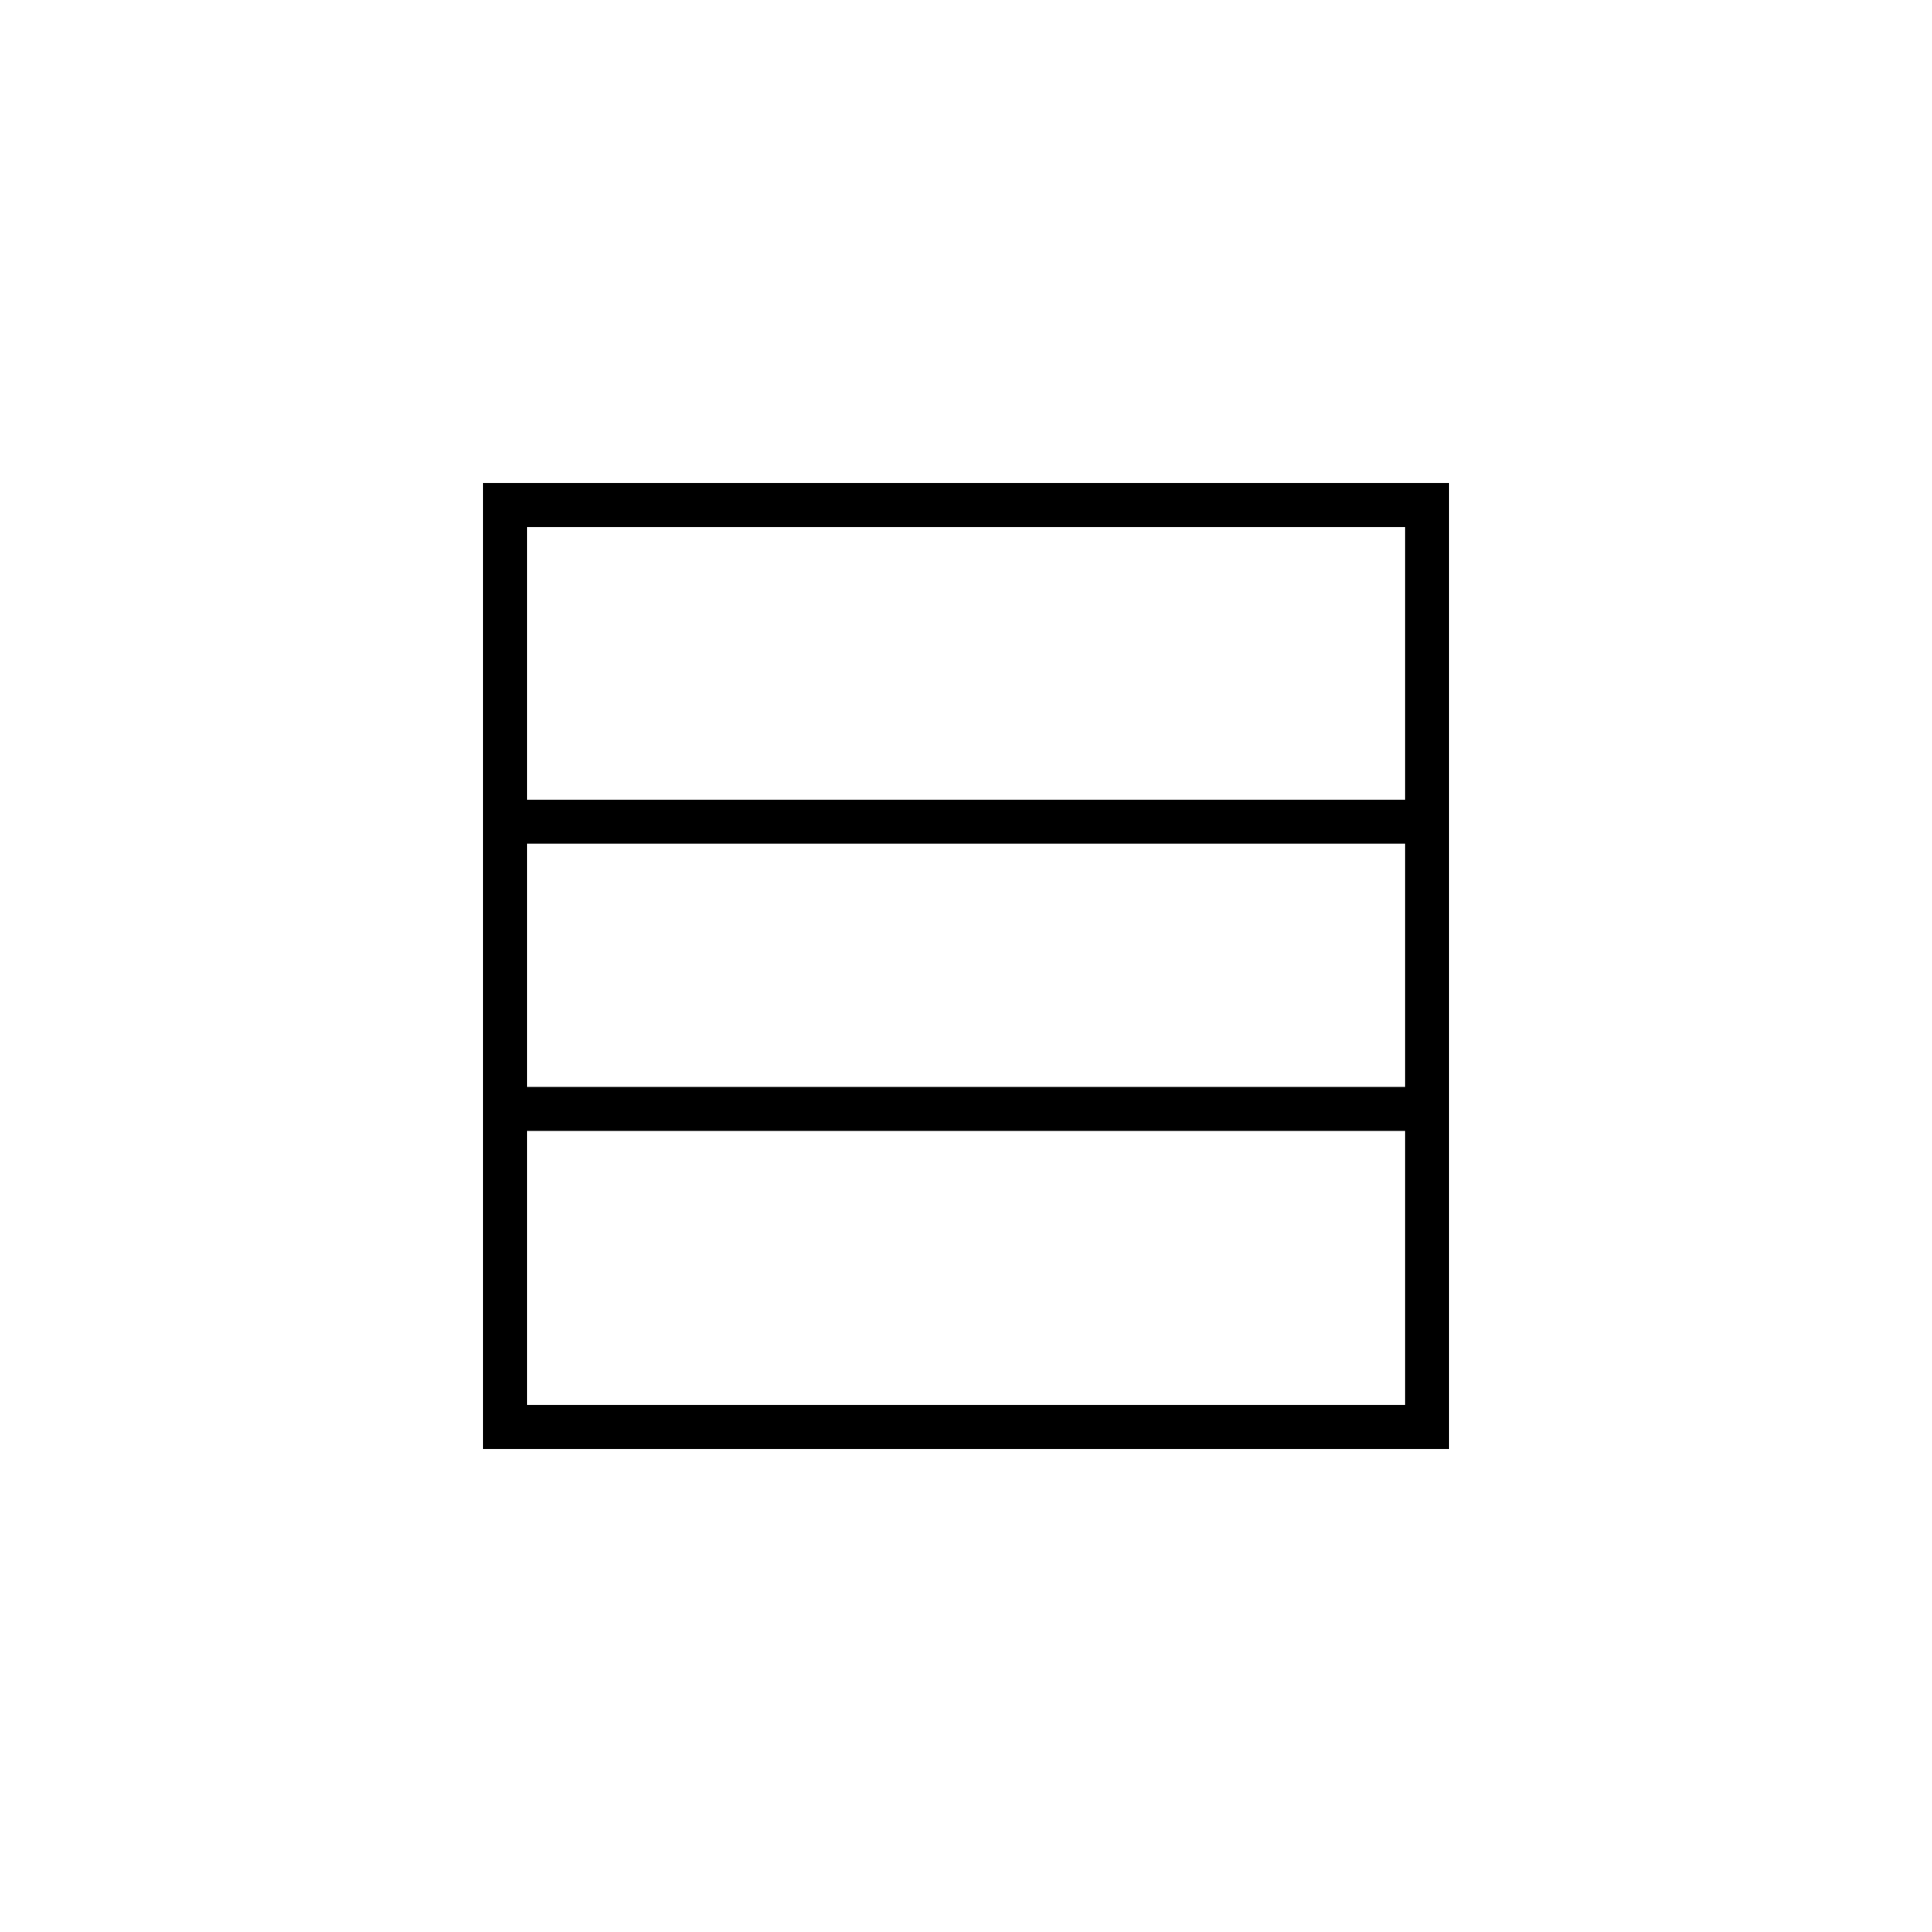
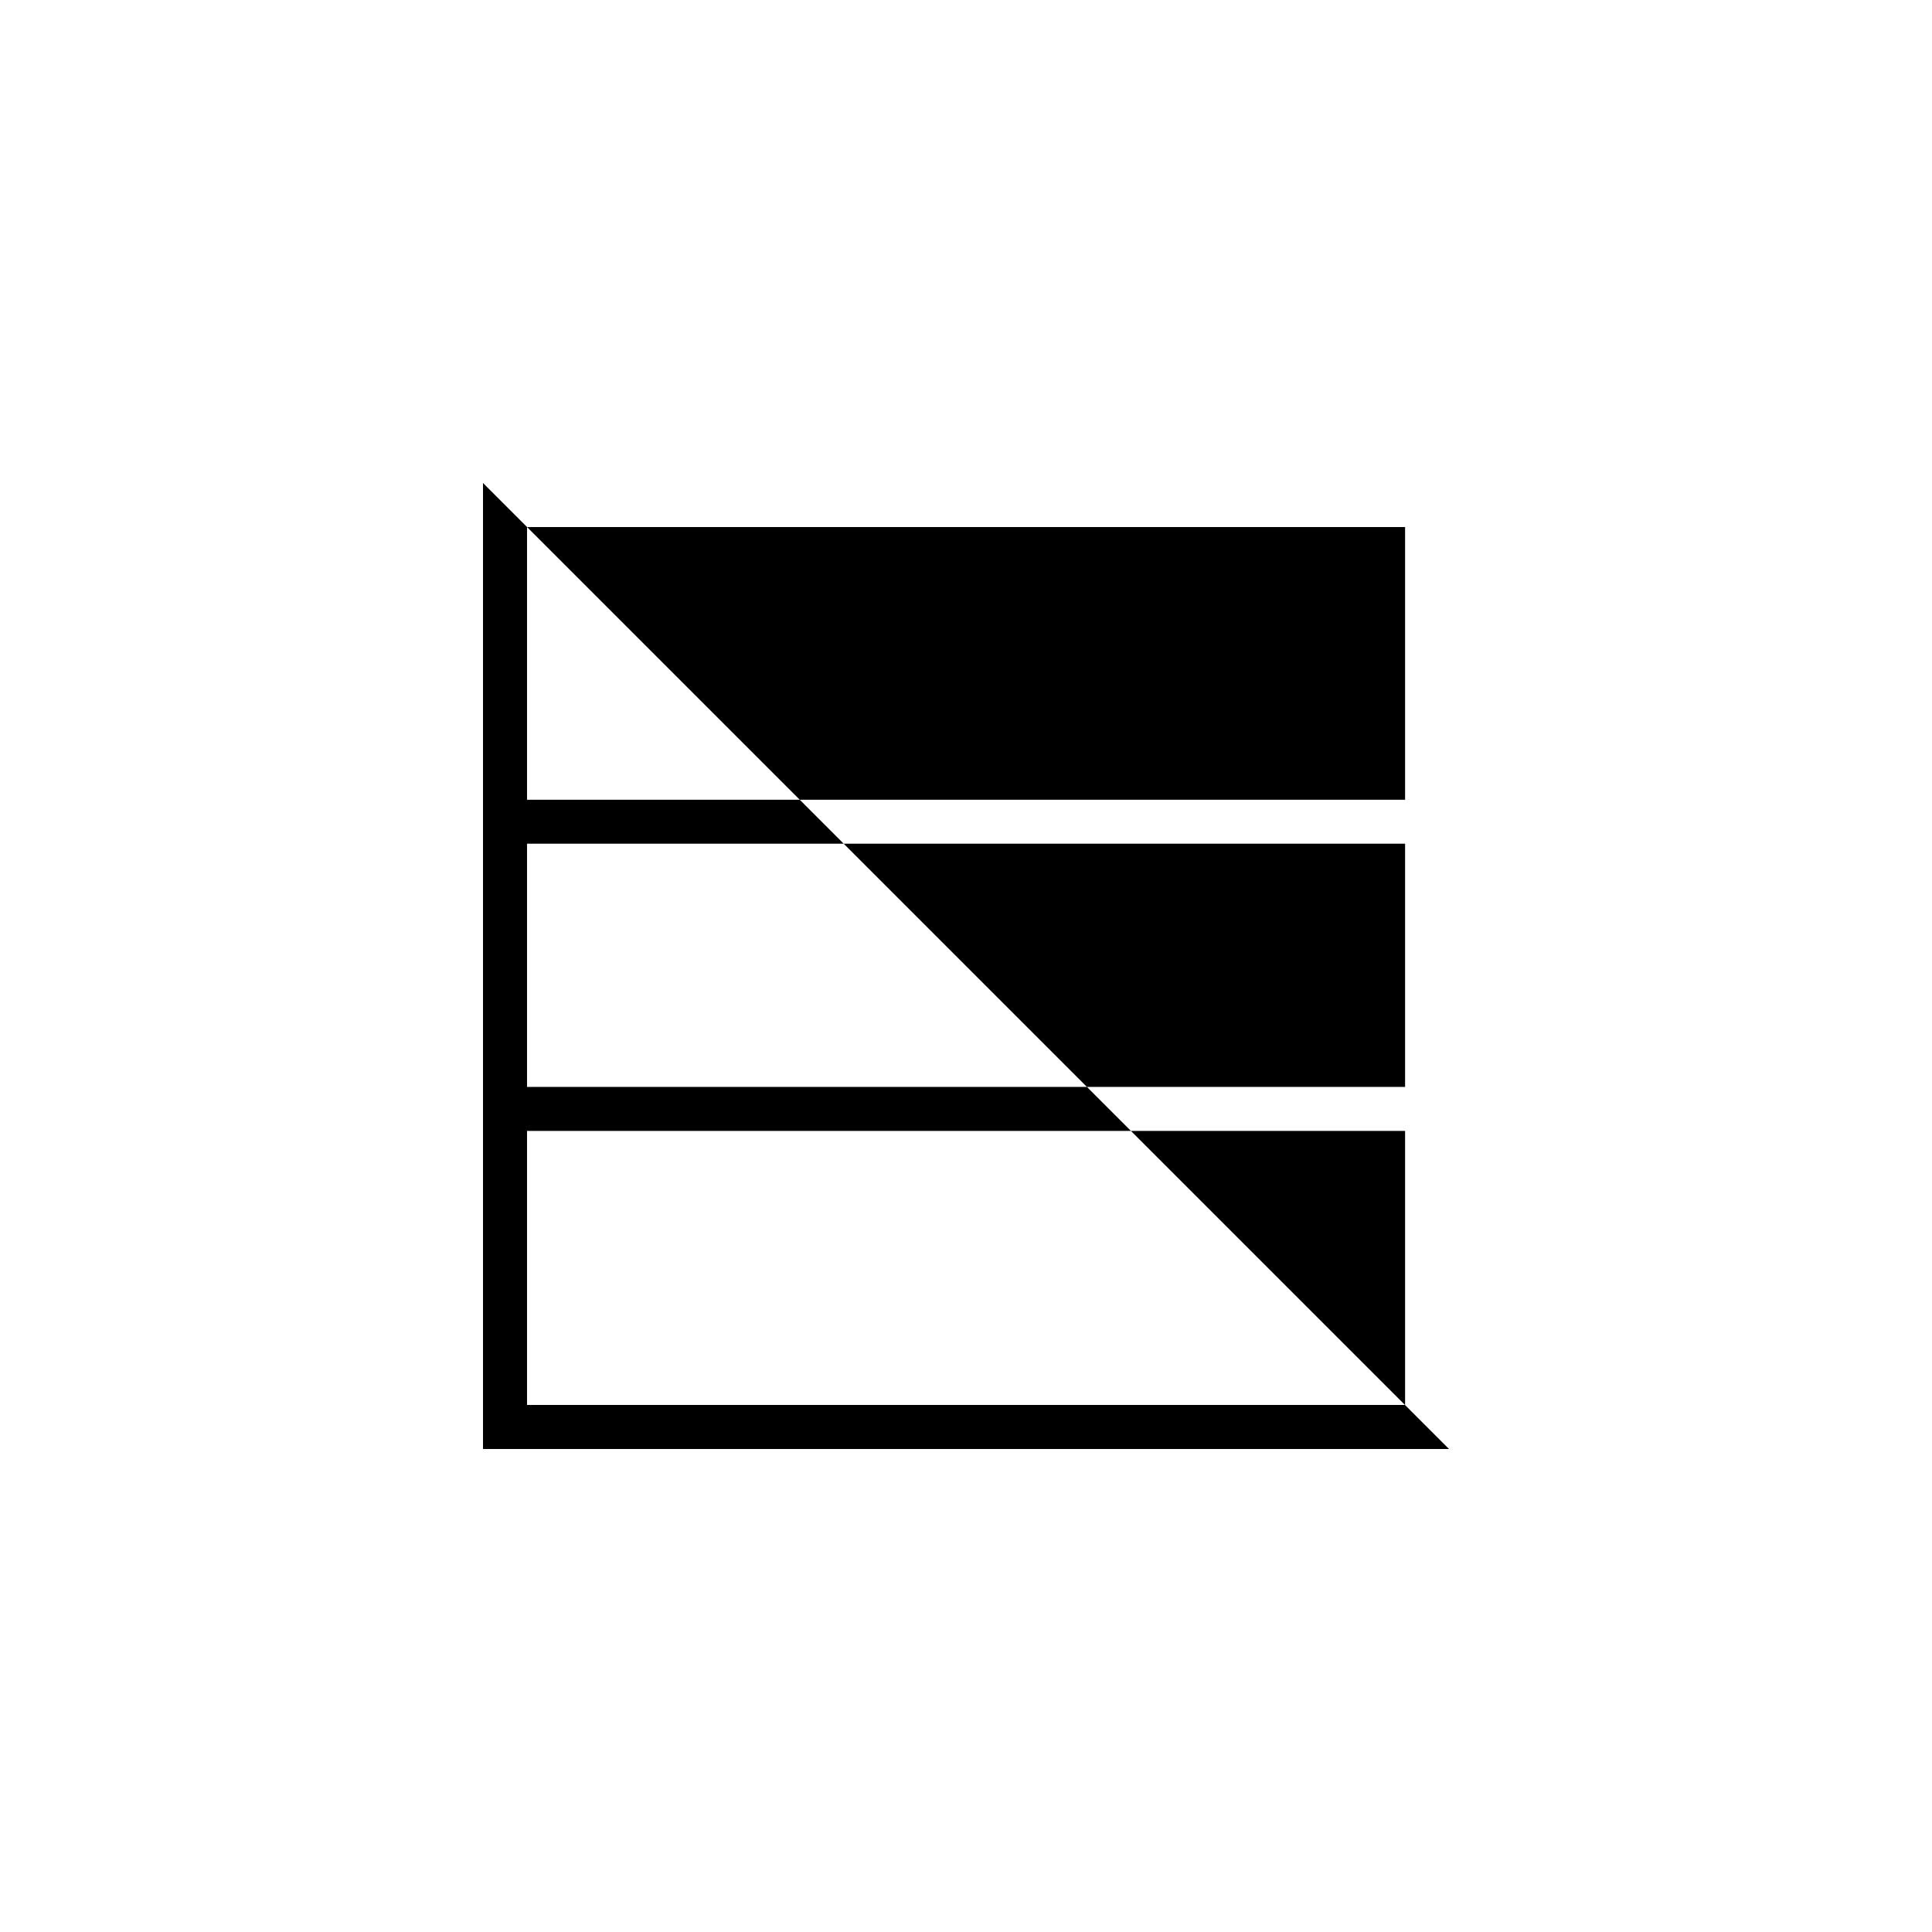
<svg xmlns="http://www.w3.org/2000/svg" width="44px" height="44px" viewBox="0 0 44 44" version="1.1">
  <title>415AE1CE-22EC-4106-AB18-53A24719B23F</title>
  <desc>Created with sketchtool.</desc>
  <g id="🖥-🍷-Produto" stroke="none" stroke-width="1" fill="none" fill-rule="evenodd">
    <g id="Produto" transform="translate(-727, -1406)" fill="#000000">
      <g id="Infos" transform="translate(247, 1399)">
        <g id="3" transform="translate(480, 0)">
          <g id="Info-3" transform="translate(0, 7)">
            <g id="Apto/Icons/13-Copy-3">
-               <path d="M12.003,18.214 L32,18.214 L32,12.003 L12.003,12.003 L12.003,18.214 Z M12.003,24.754 L32,24.754 L32,19.214 L12.003,19.214 L12.003,24.754 Z M12.003,31.997 L32,31.997 L32,25.756 L12.003,25.756 L12.003,31.997 Z M11,33 L33,33 L33,11 L11,11 L11,33 Z" id="Fill-14" />
+               <path d="M12.003,18.214 L32,18.214 L32,12.003 L12.003,12.003 L12.003,18.214 Z M12.003,24.754 L32,24.754 L32,19.214 L12.003,19.214 L12.003,24.754 Z M12.003,31.997 L32,31.997 L32,25.756 L12.003,25.756 L12.003,31.997 Z M11,33 L33,33 L11,11 L11,33 Z" id="Fill-14" />
            </g>
          </g>
        </g>
      </g>
    </g>
  </g>
</svg>